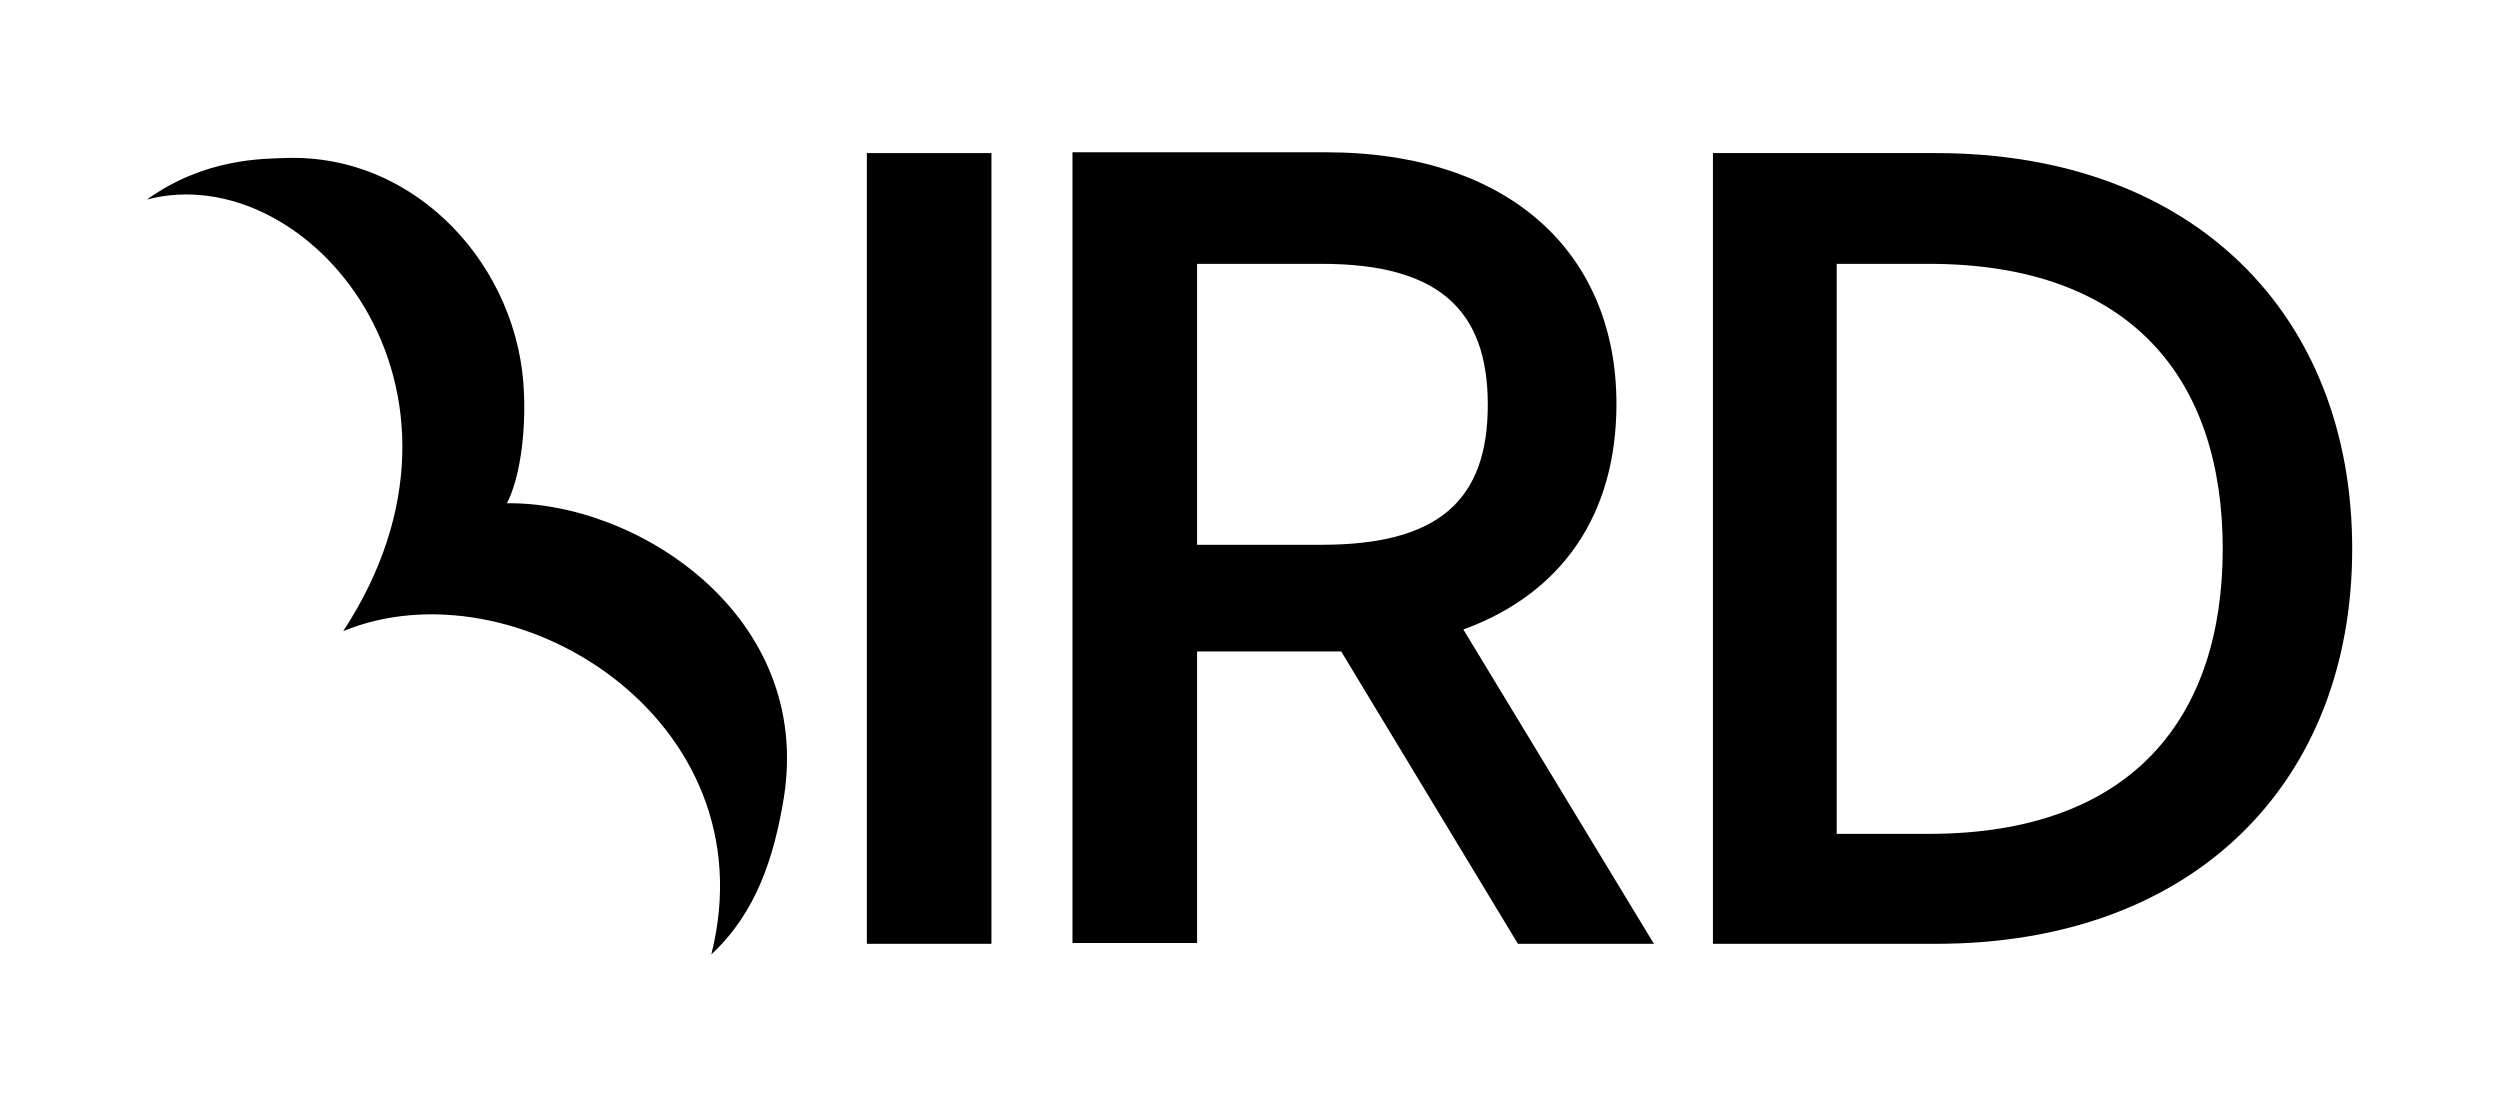
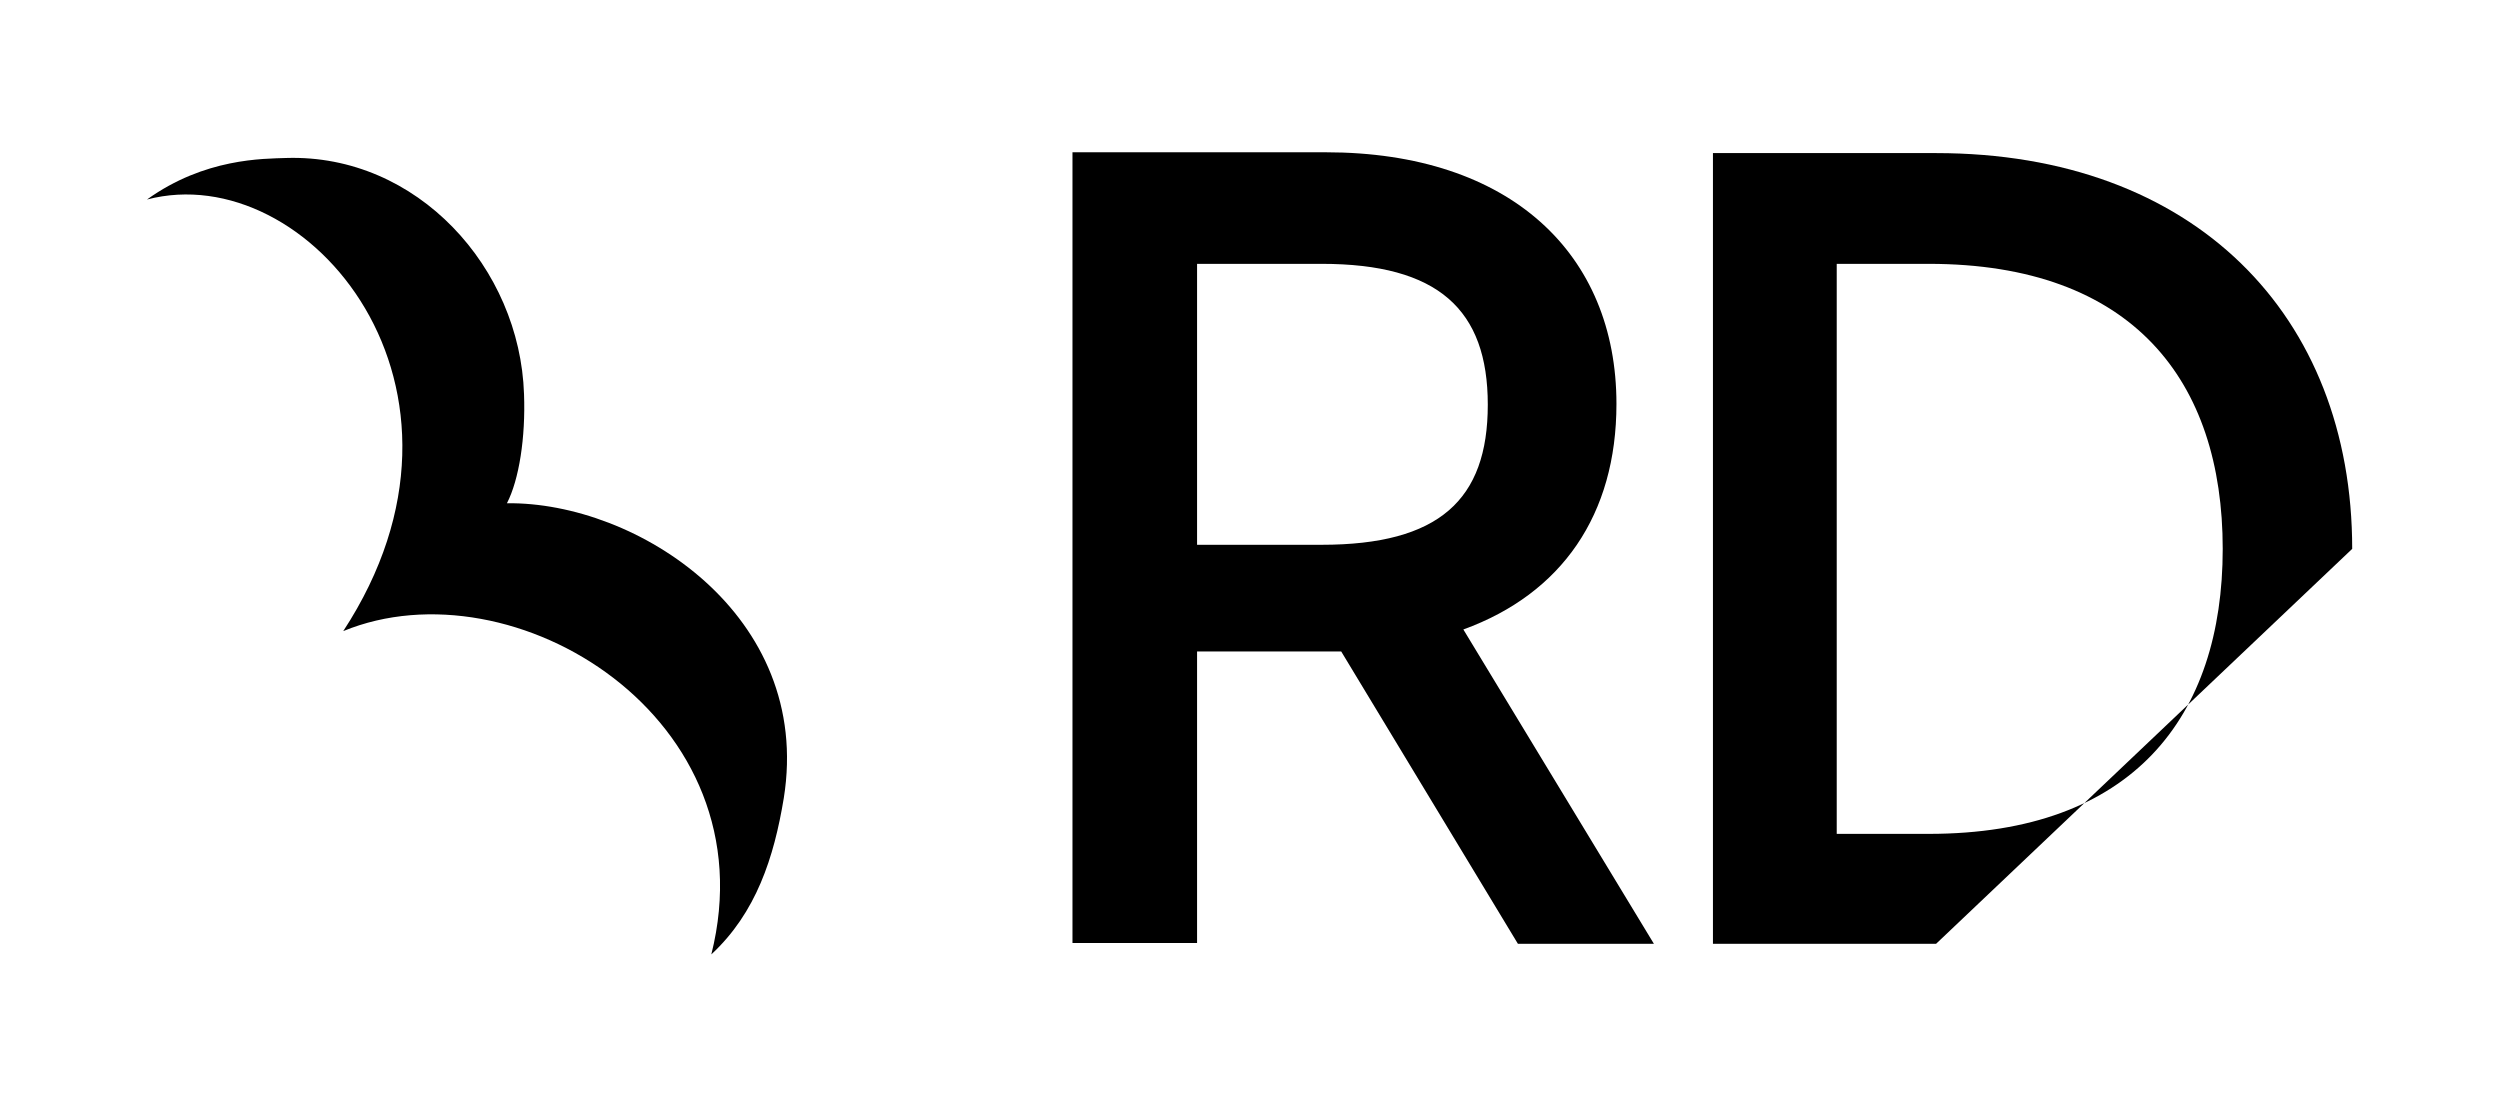
<svg xmlns="http://www.w3.org/2000/svg" viewBox="0 0 307 136">
-   <rect x="106.45" y="18.8" width="15.3" height="97.1" />
  <path d="M147,32.4h15.3c14.3,0,20.4,5.6,20.4,17.3s-6,17.2-20.4,17.2H147ZM147,80h17.7l21.7,35.9h16.7l-23.4-38.6c12.1-4.4,18.8-14.1,18.8-27.7,0-18.4-13-30.9-35.7-30.9h-31.1v97.1H147V80Z" />
-   <path d="M225.55,102.4v-70h11.3c25.1,0,36.1,14.4,36.1,35s-11,35-36.1,35Zm63.3-35c0-28.7-19.4-48.6-51.1-48.6h-27.4v97.1h27.4c31.8,0,51.1-19.9,51.1-48.5" />
+   <path d="M225.55,102.4v-70h11.3c25.1,0,36.1,14.4,36.1,35s-11,35-36.1,35Zm63.3-35c0-28.7-19.4-48.6-51.1-48.6h-27.4v97.1h27.4" />
  <path d="M42.15,77.5c20.9-8.6,52.5,10.7,45.2,39.7,5.5-5.1,7.7-11.9,8.9-19.2,3.6-22.5-18.1-36.4-34-36.2,1.5-2.9,2.3-8.1,2.1-13.4-.5-15.5-13.1-29.5-29.2-29-2.8.1-10,0-17.1,5.1,19.8-5.2,43.6,23.2,24.1,53" />
</svg>